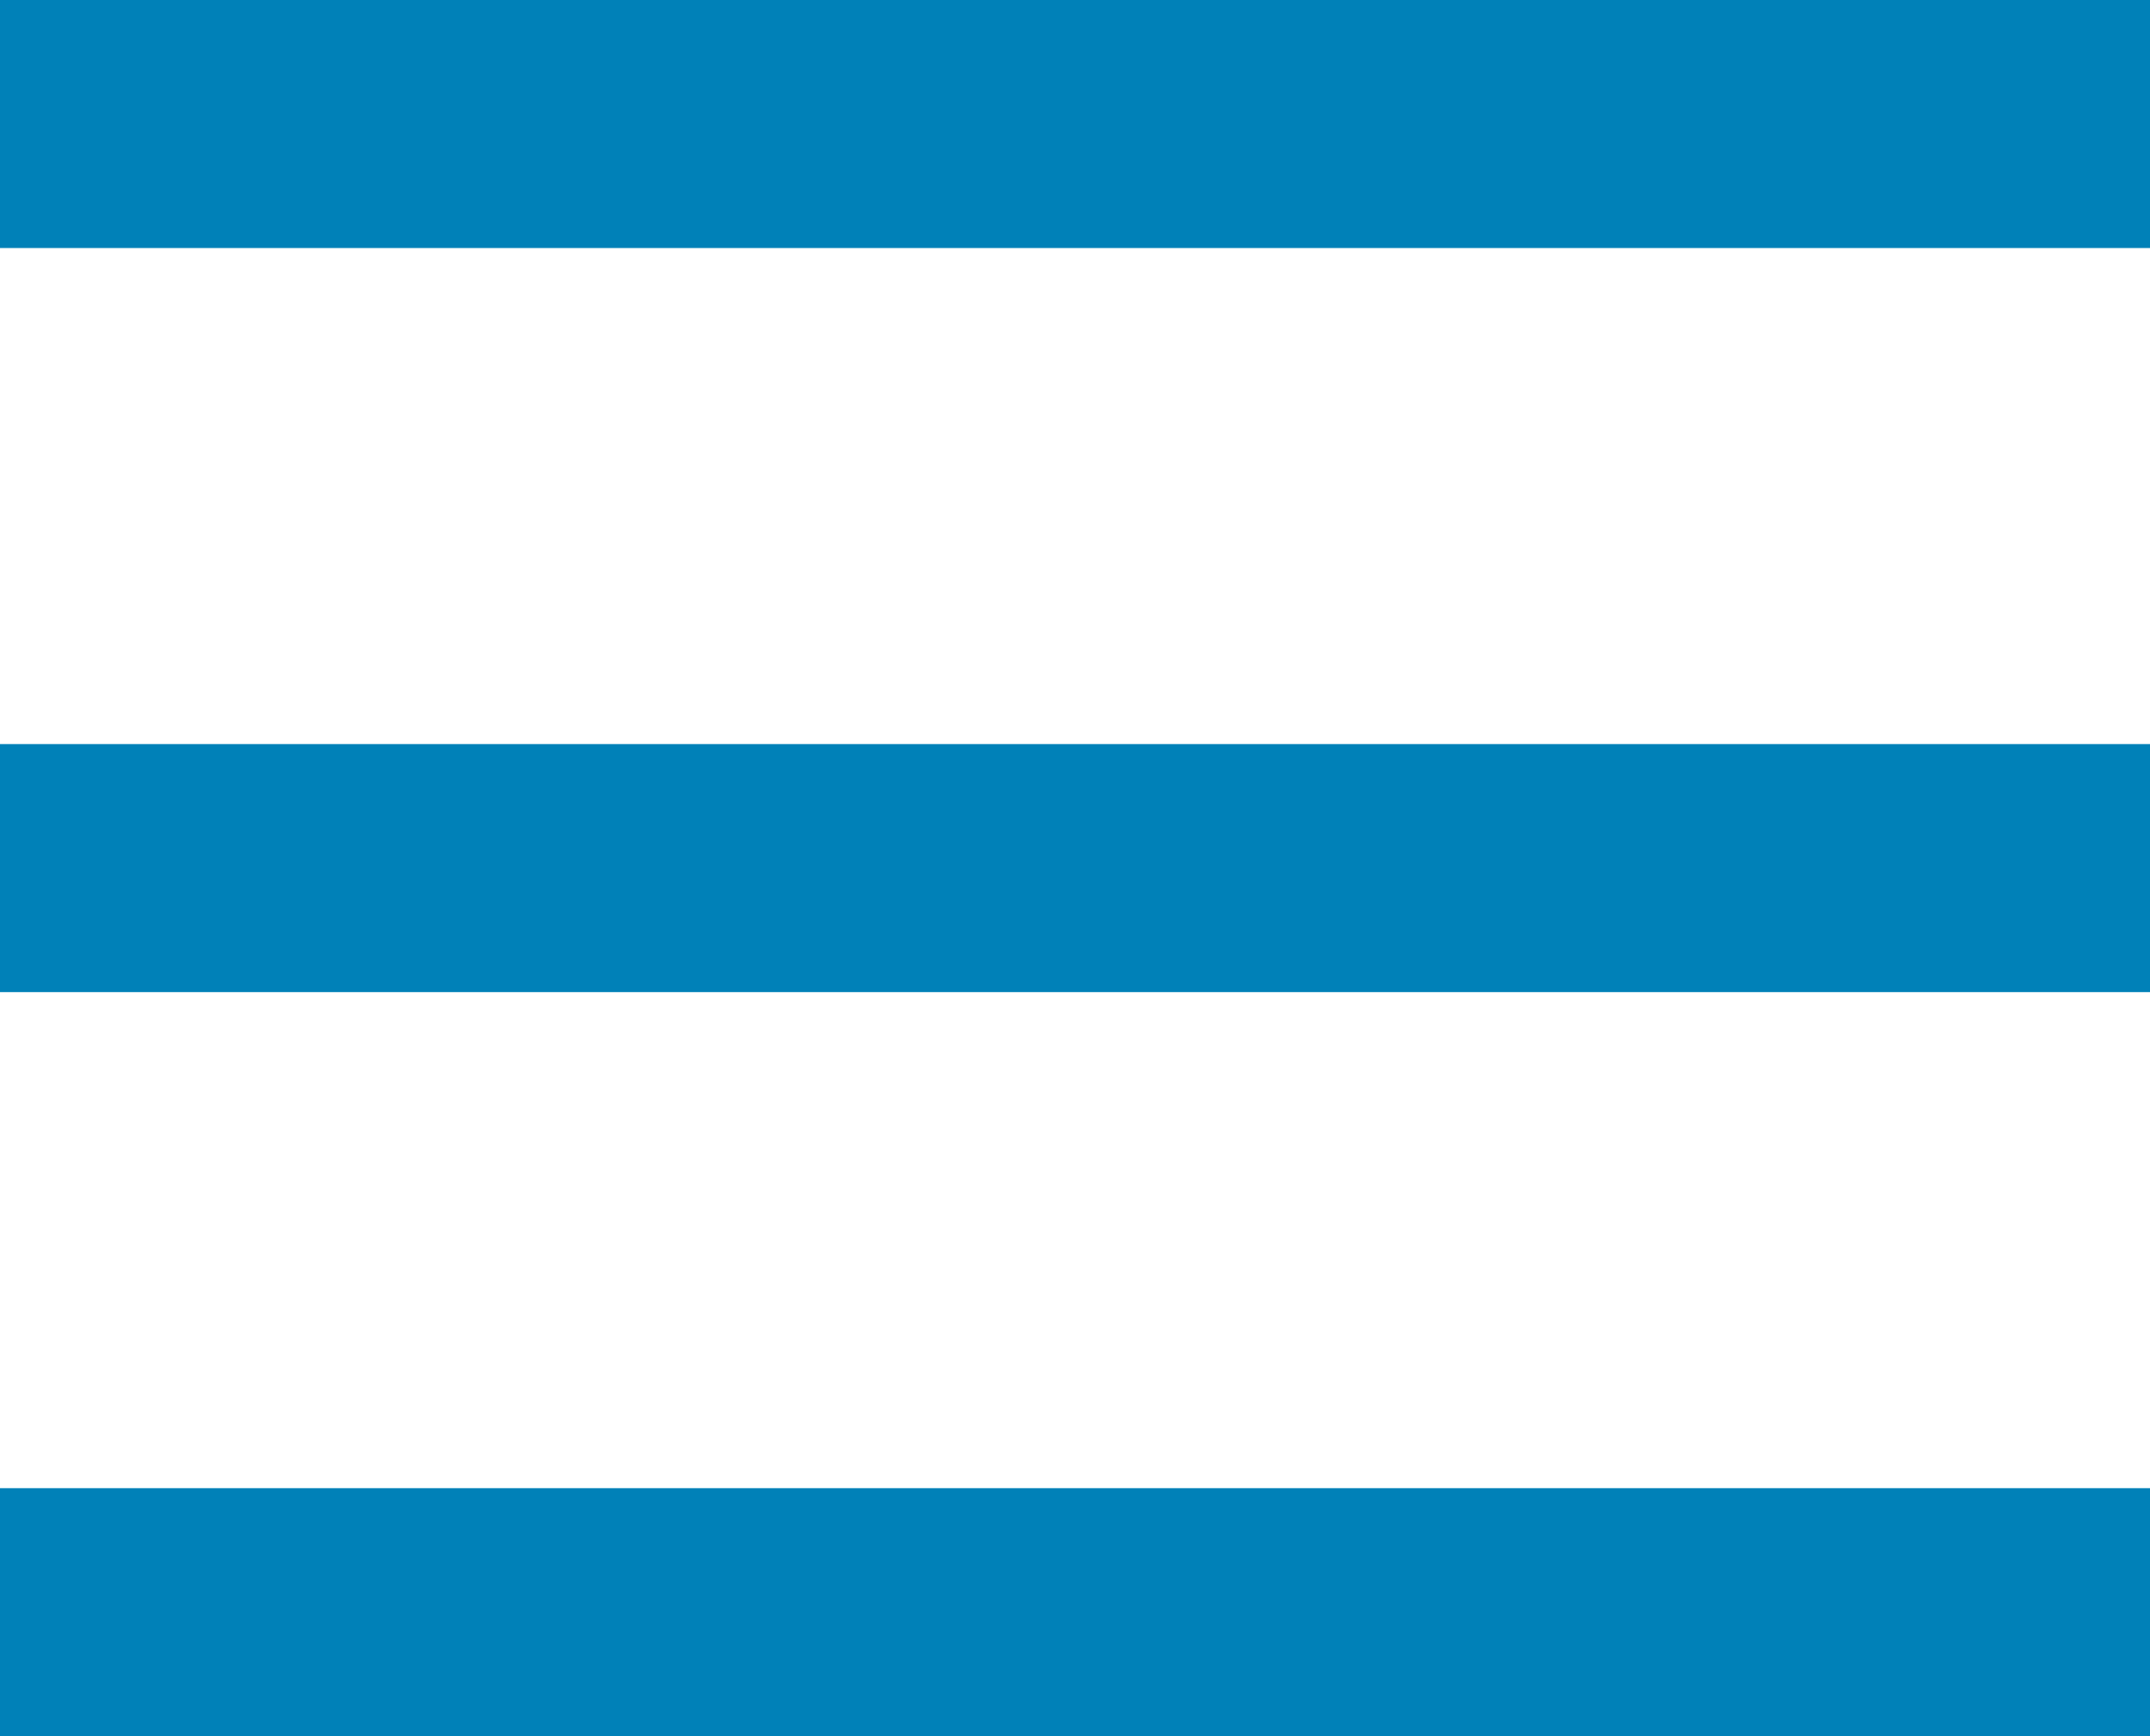
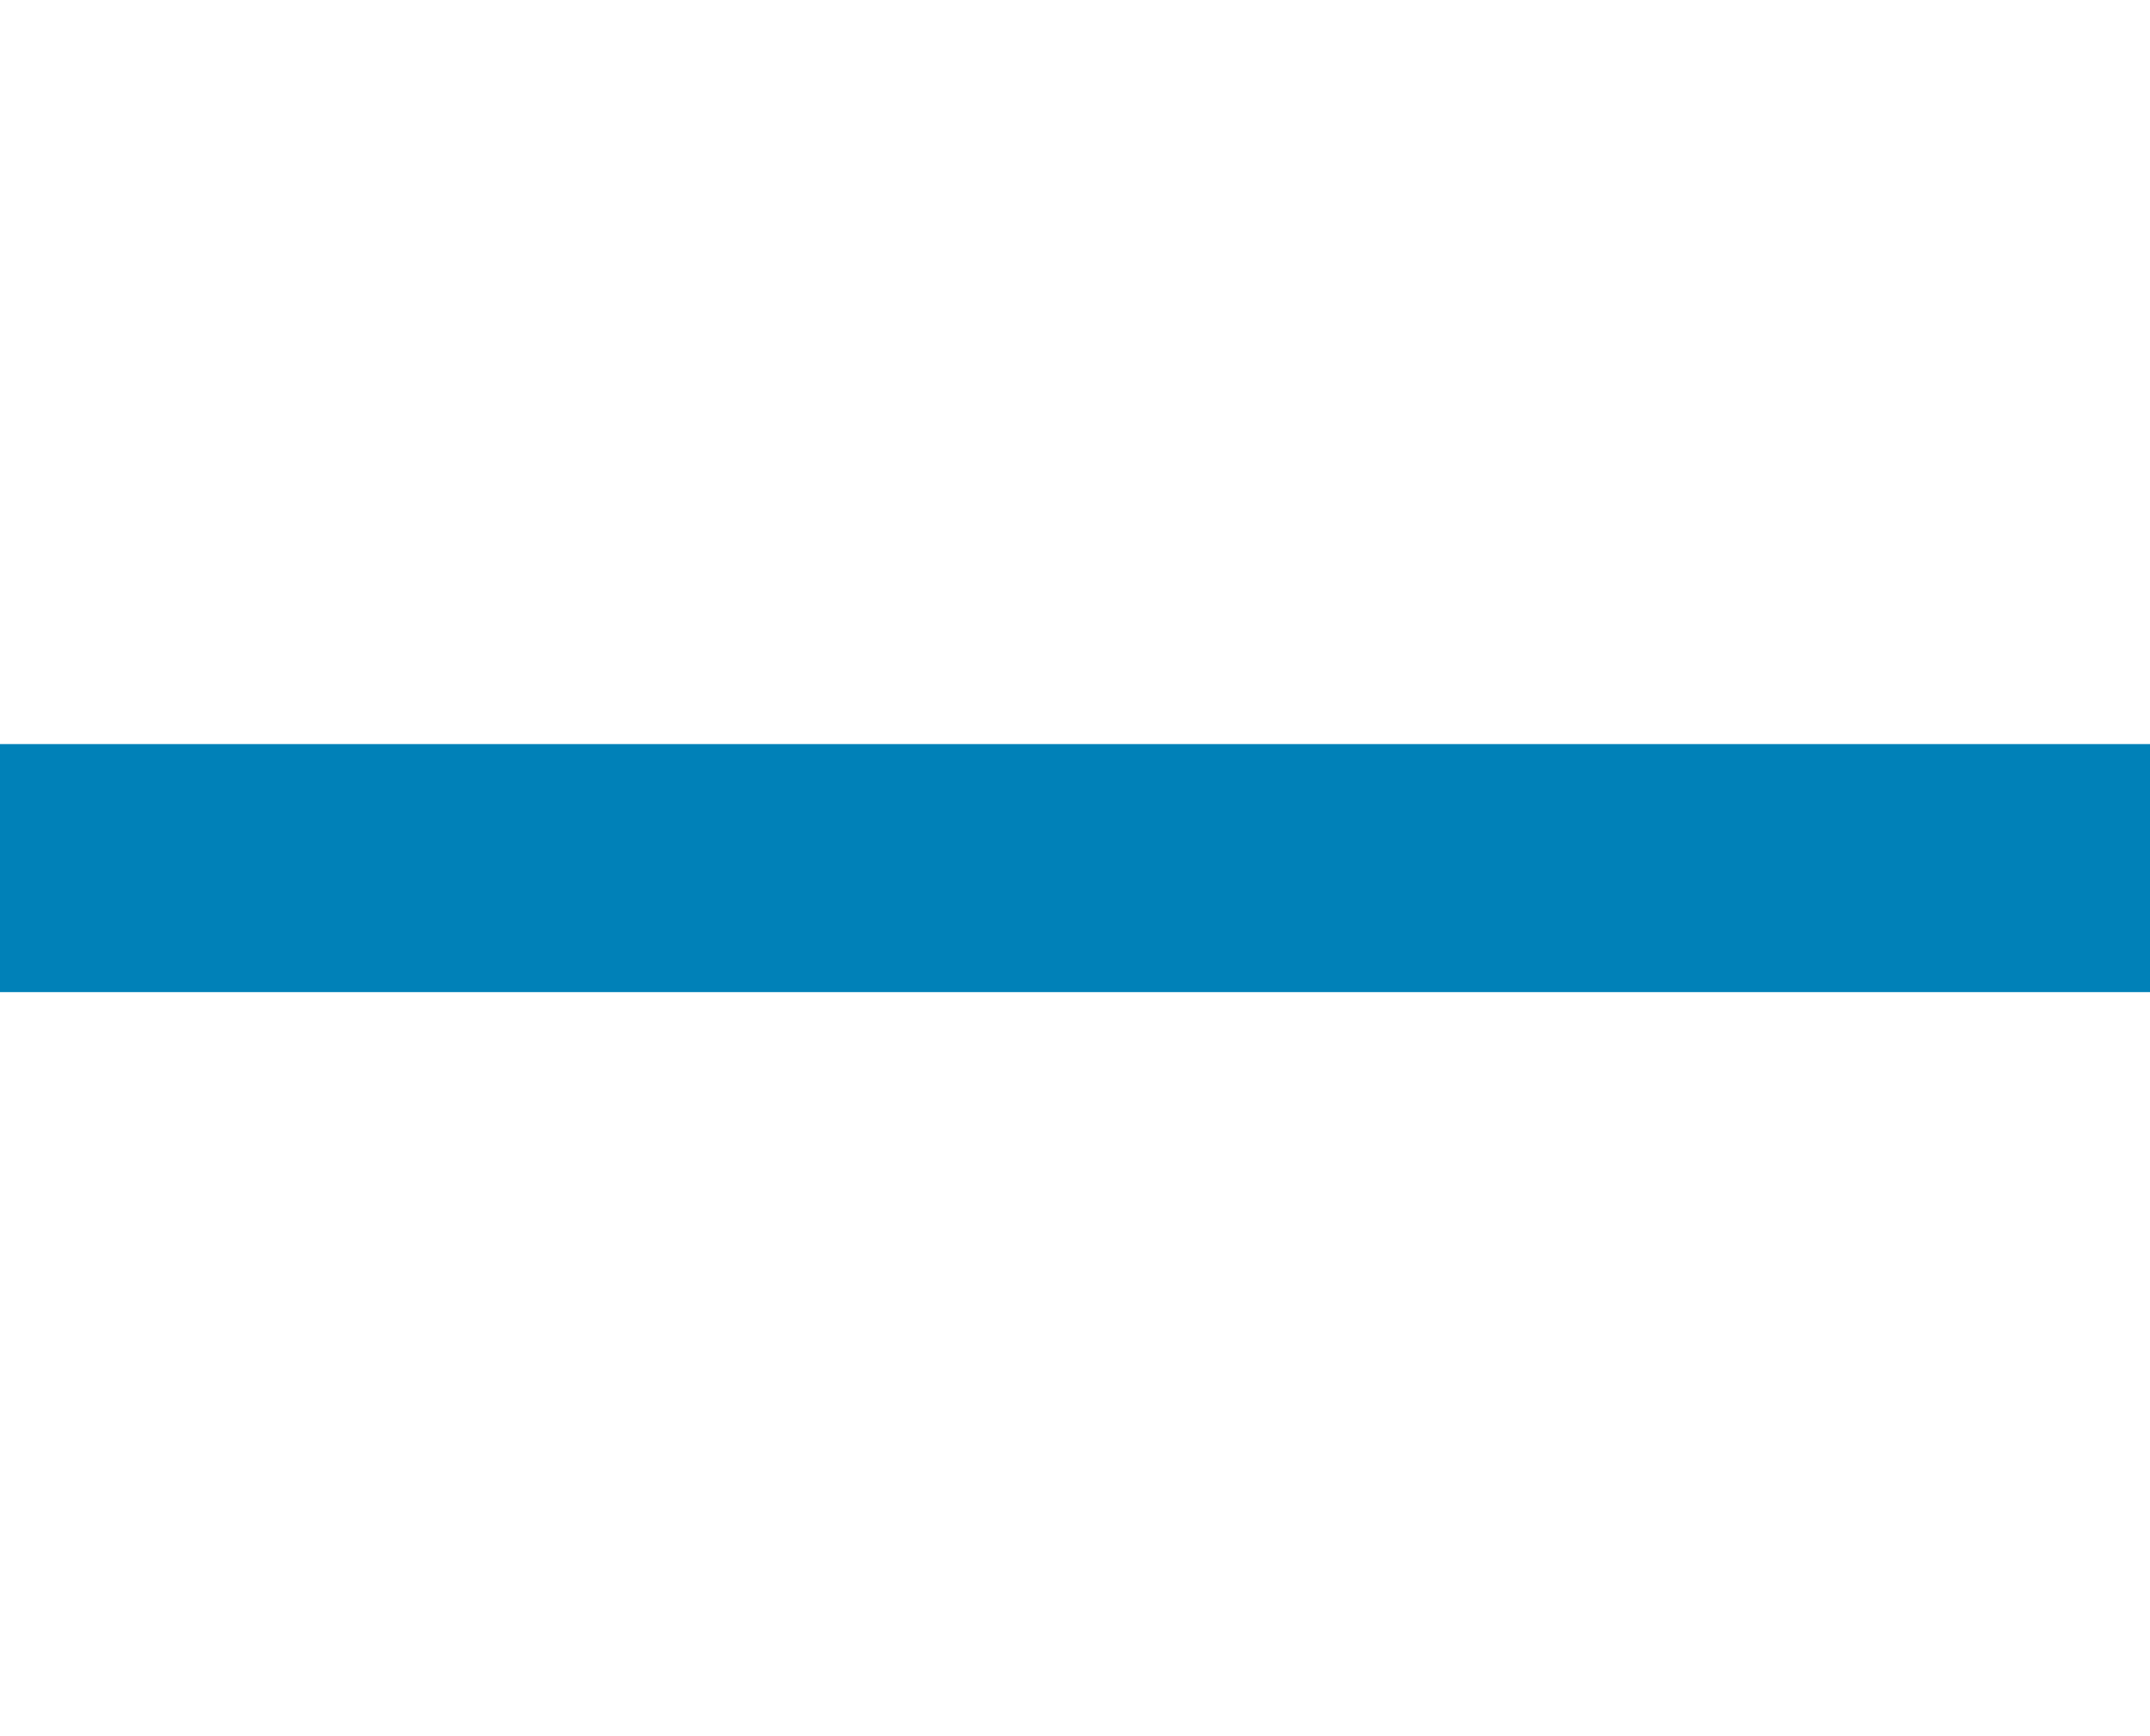
<svg xmlns="http://www.w3.org/2000/svg" width="26" height="21" viewBox="0 0 26 21" fill="none">
-   <rect width="26" height="3" fill="#0081B8" />
-   <path d="M0 9H26V12H0V9Z" fill="#0081B8" />
-   <rect y="18" width="26" height="3" fill="#0081B8" />
+   <path d="M0 9H26V12H0Z" fill="#0081B8" />
</svg>